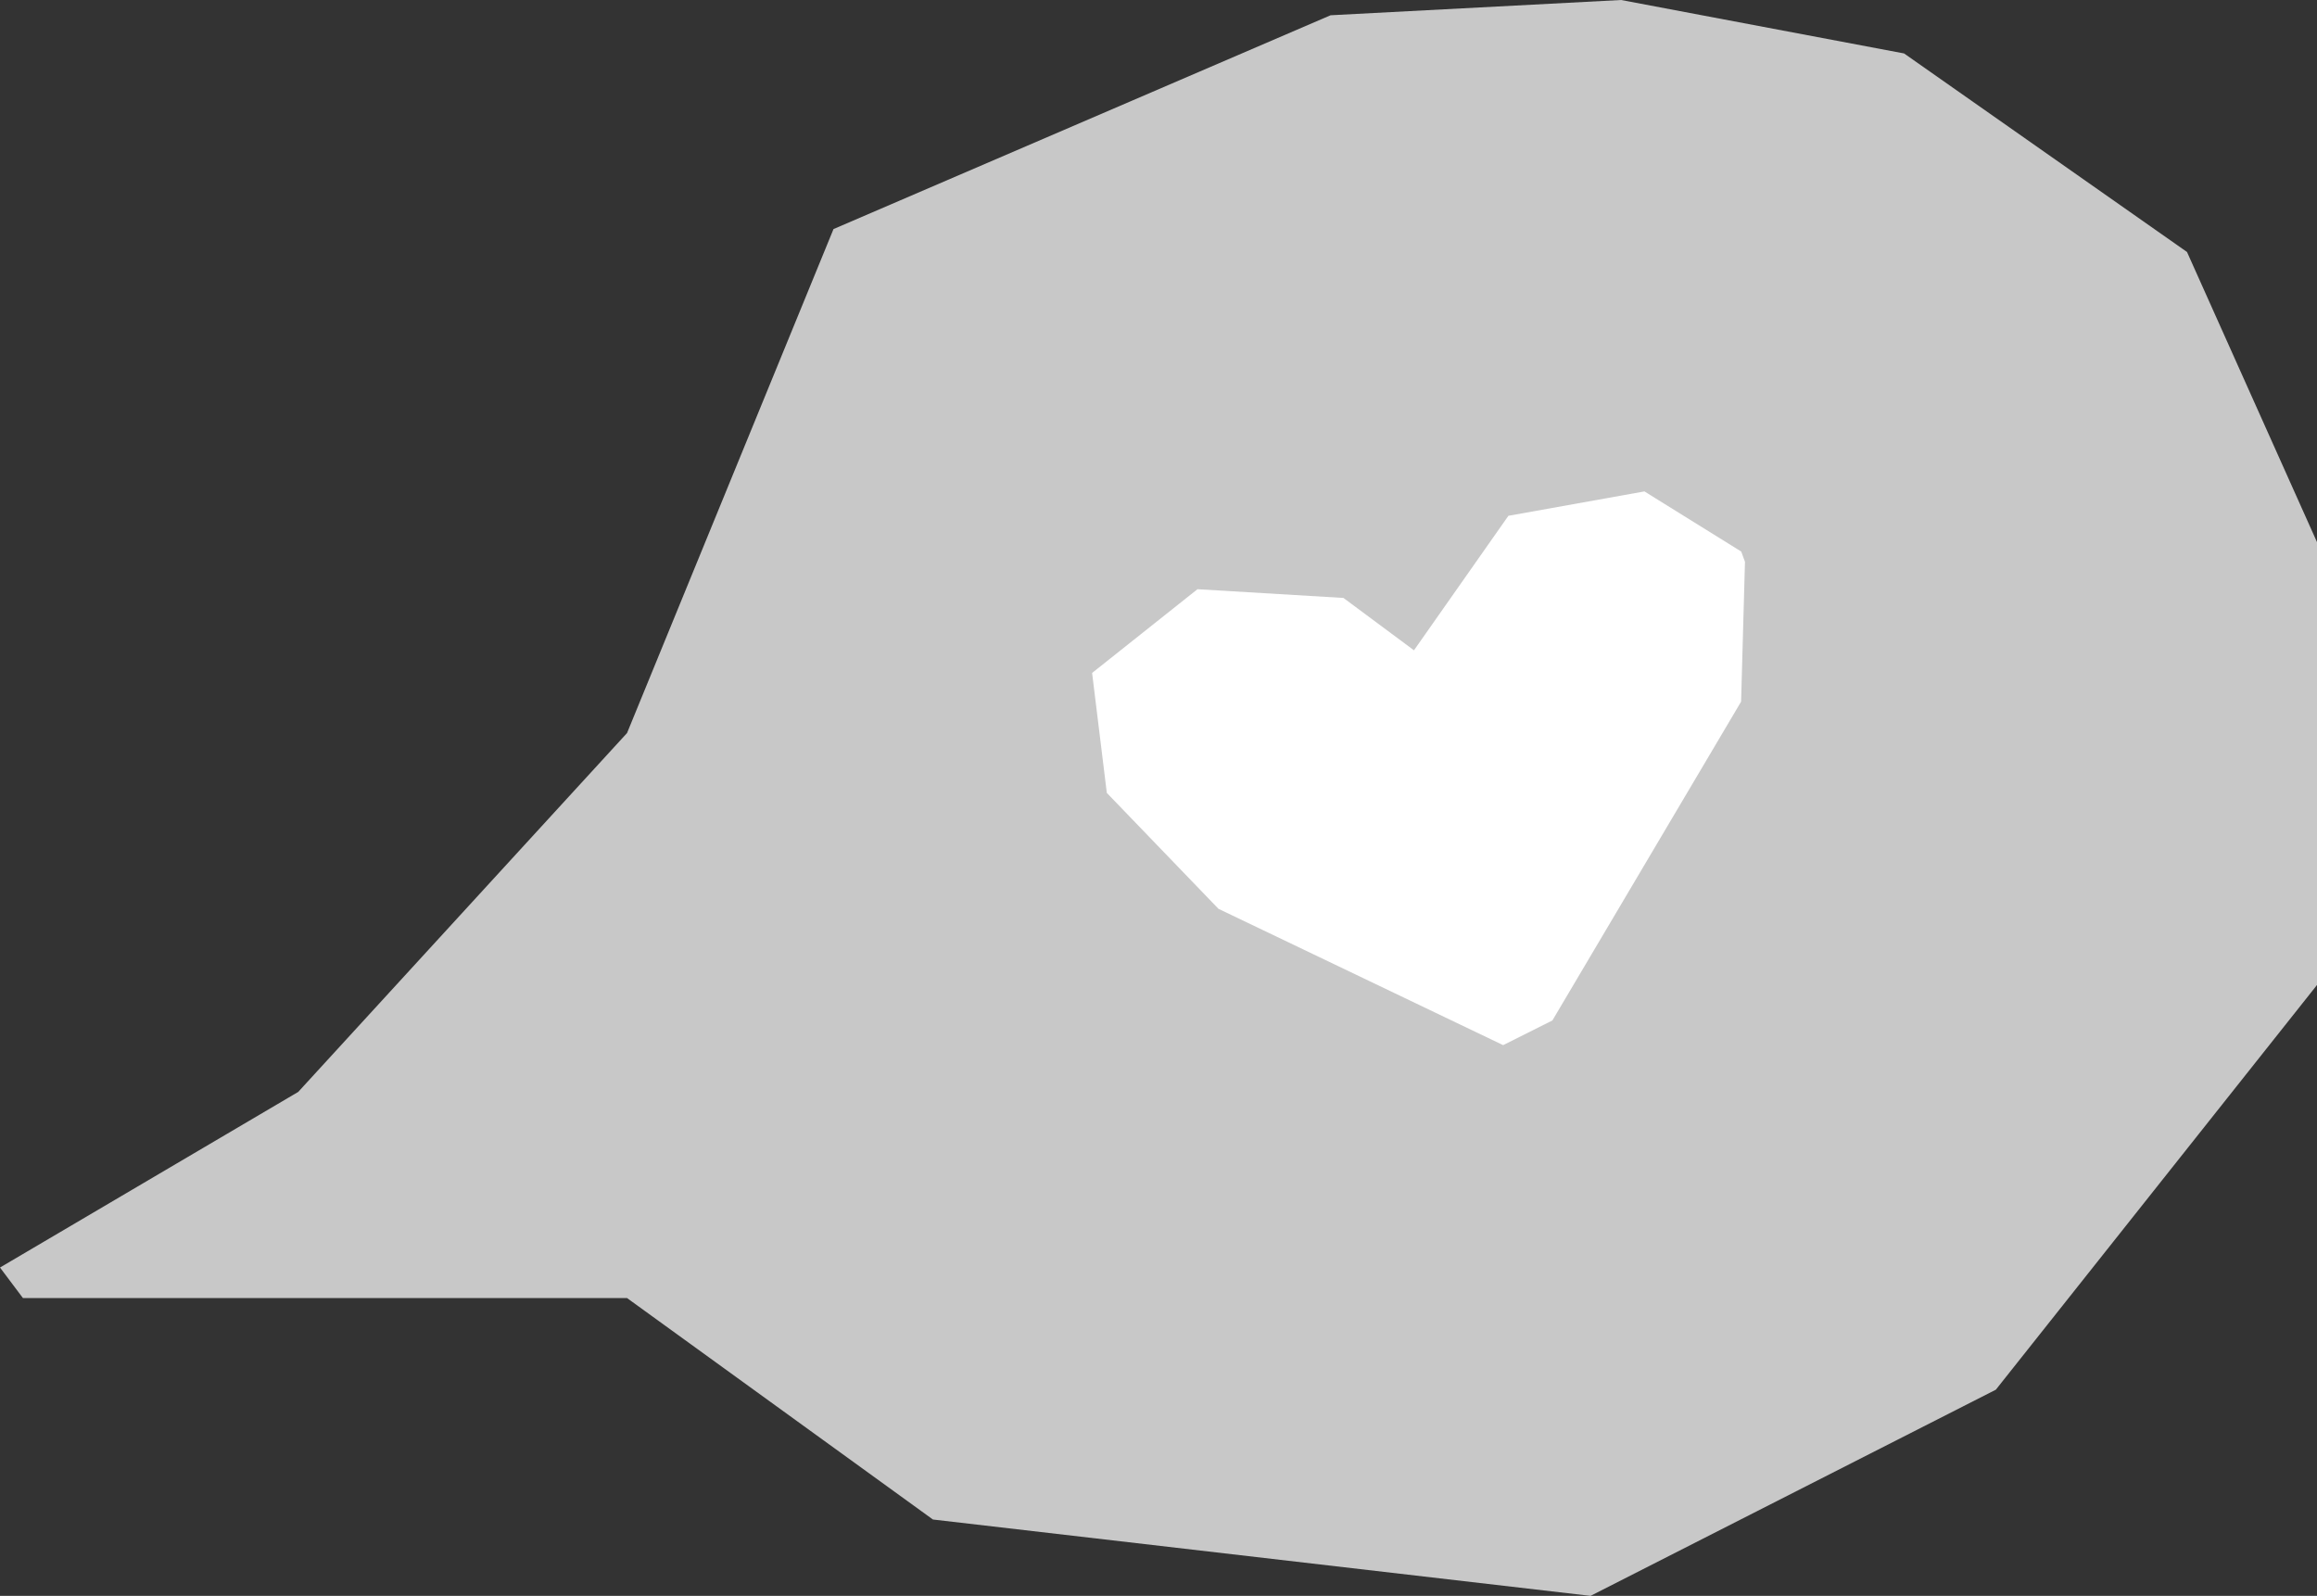
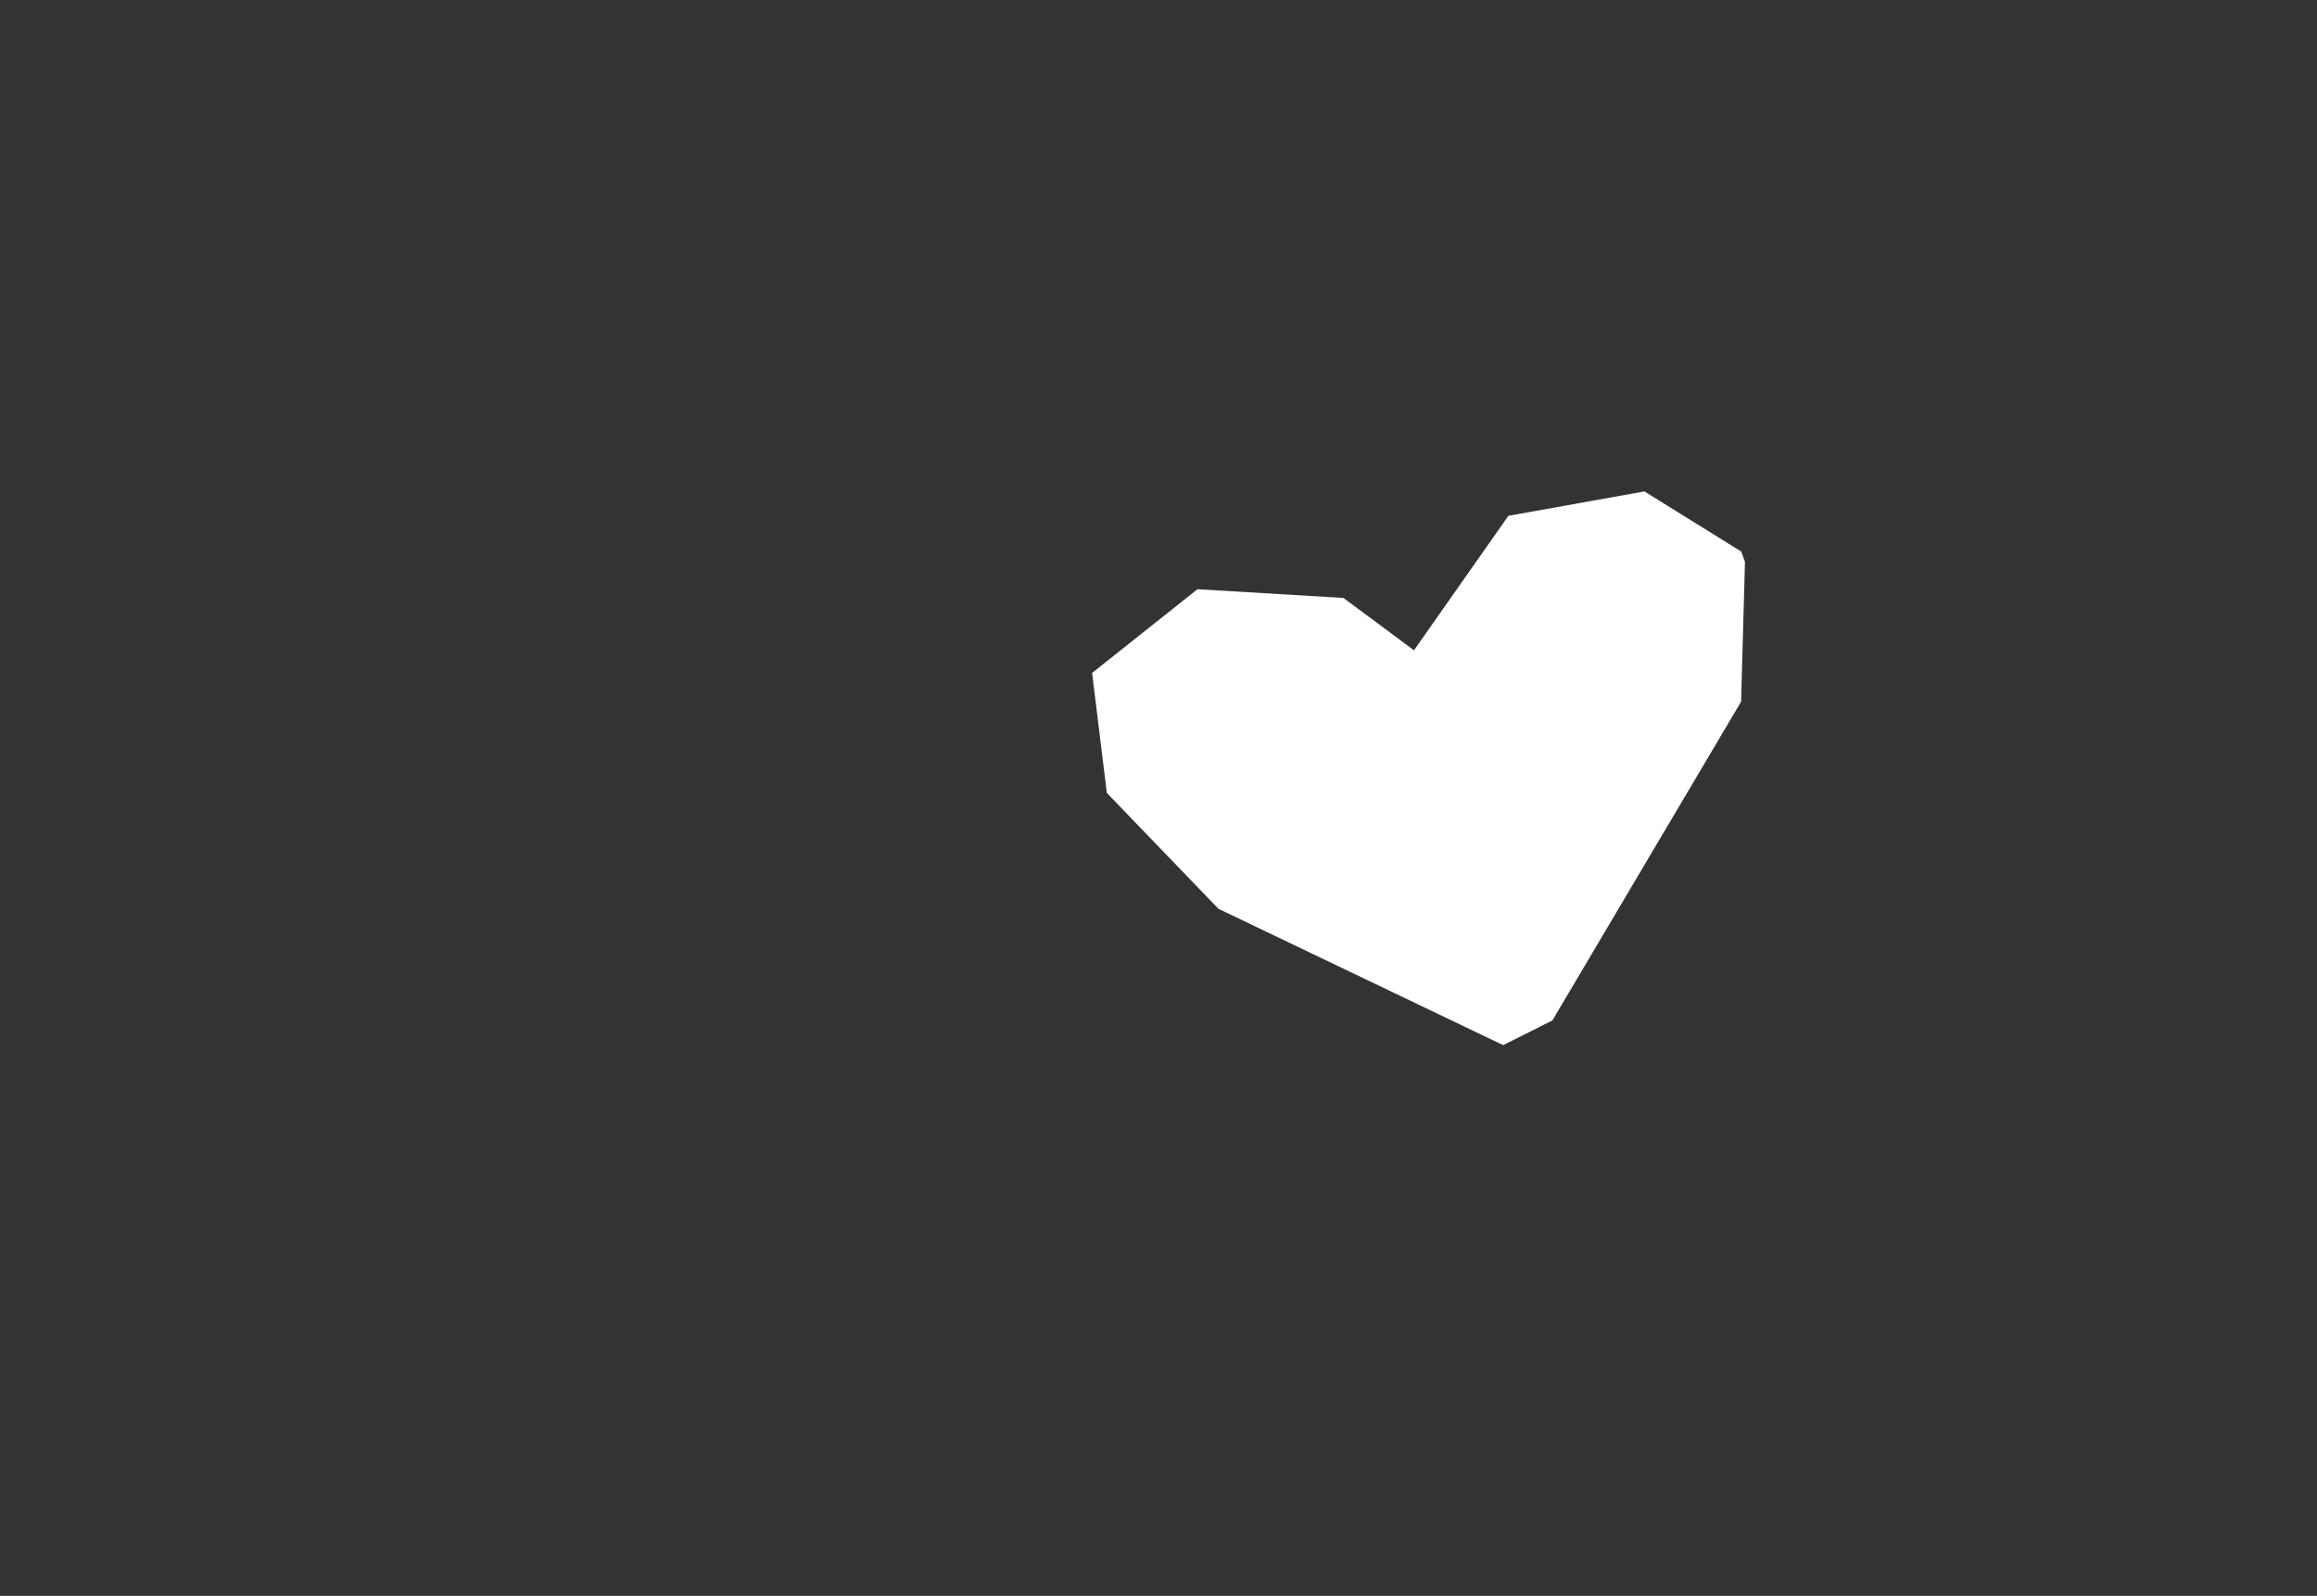
<svg xmlns="http://www.w3.org/2000/svg" preserveAspectRatio="none" width="100%" height="100%" overflow="visible" style="display: block;" viewBox="0 0 151 104" fill="none">
  <rect x="0" y="0" width="151" height="104" fill="#333333" stroke="none" />
  <g id="Group 159">
-     <path id="Vector 3" d="M1.495 84.593L0 82.603L19.436 71.158L40.865 47.77L54.32 14.928L86.713 0.995L105.65 0L124.089 3.483L142.528 16.421L151 35.33V64.191L130.069 90.565L103.657 104L60.799 99.024L40.865 84.593H1.495Z" fill="#C8C8C8" />
    <path id="Vector" d="M97.961 68.11L101.17 66.501L113.468 45.726L113.721 36.611L113.476 35.943L107.168 32.025L98.303 33.614L92.149 42.379L87.554 38.967L78.04 38.398L71.173 43.855L72.132 51.672L79.408 59.226L97.961 68.11Z" fill="white" />
  </g>
</svg>